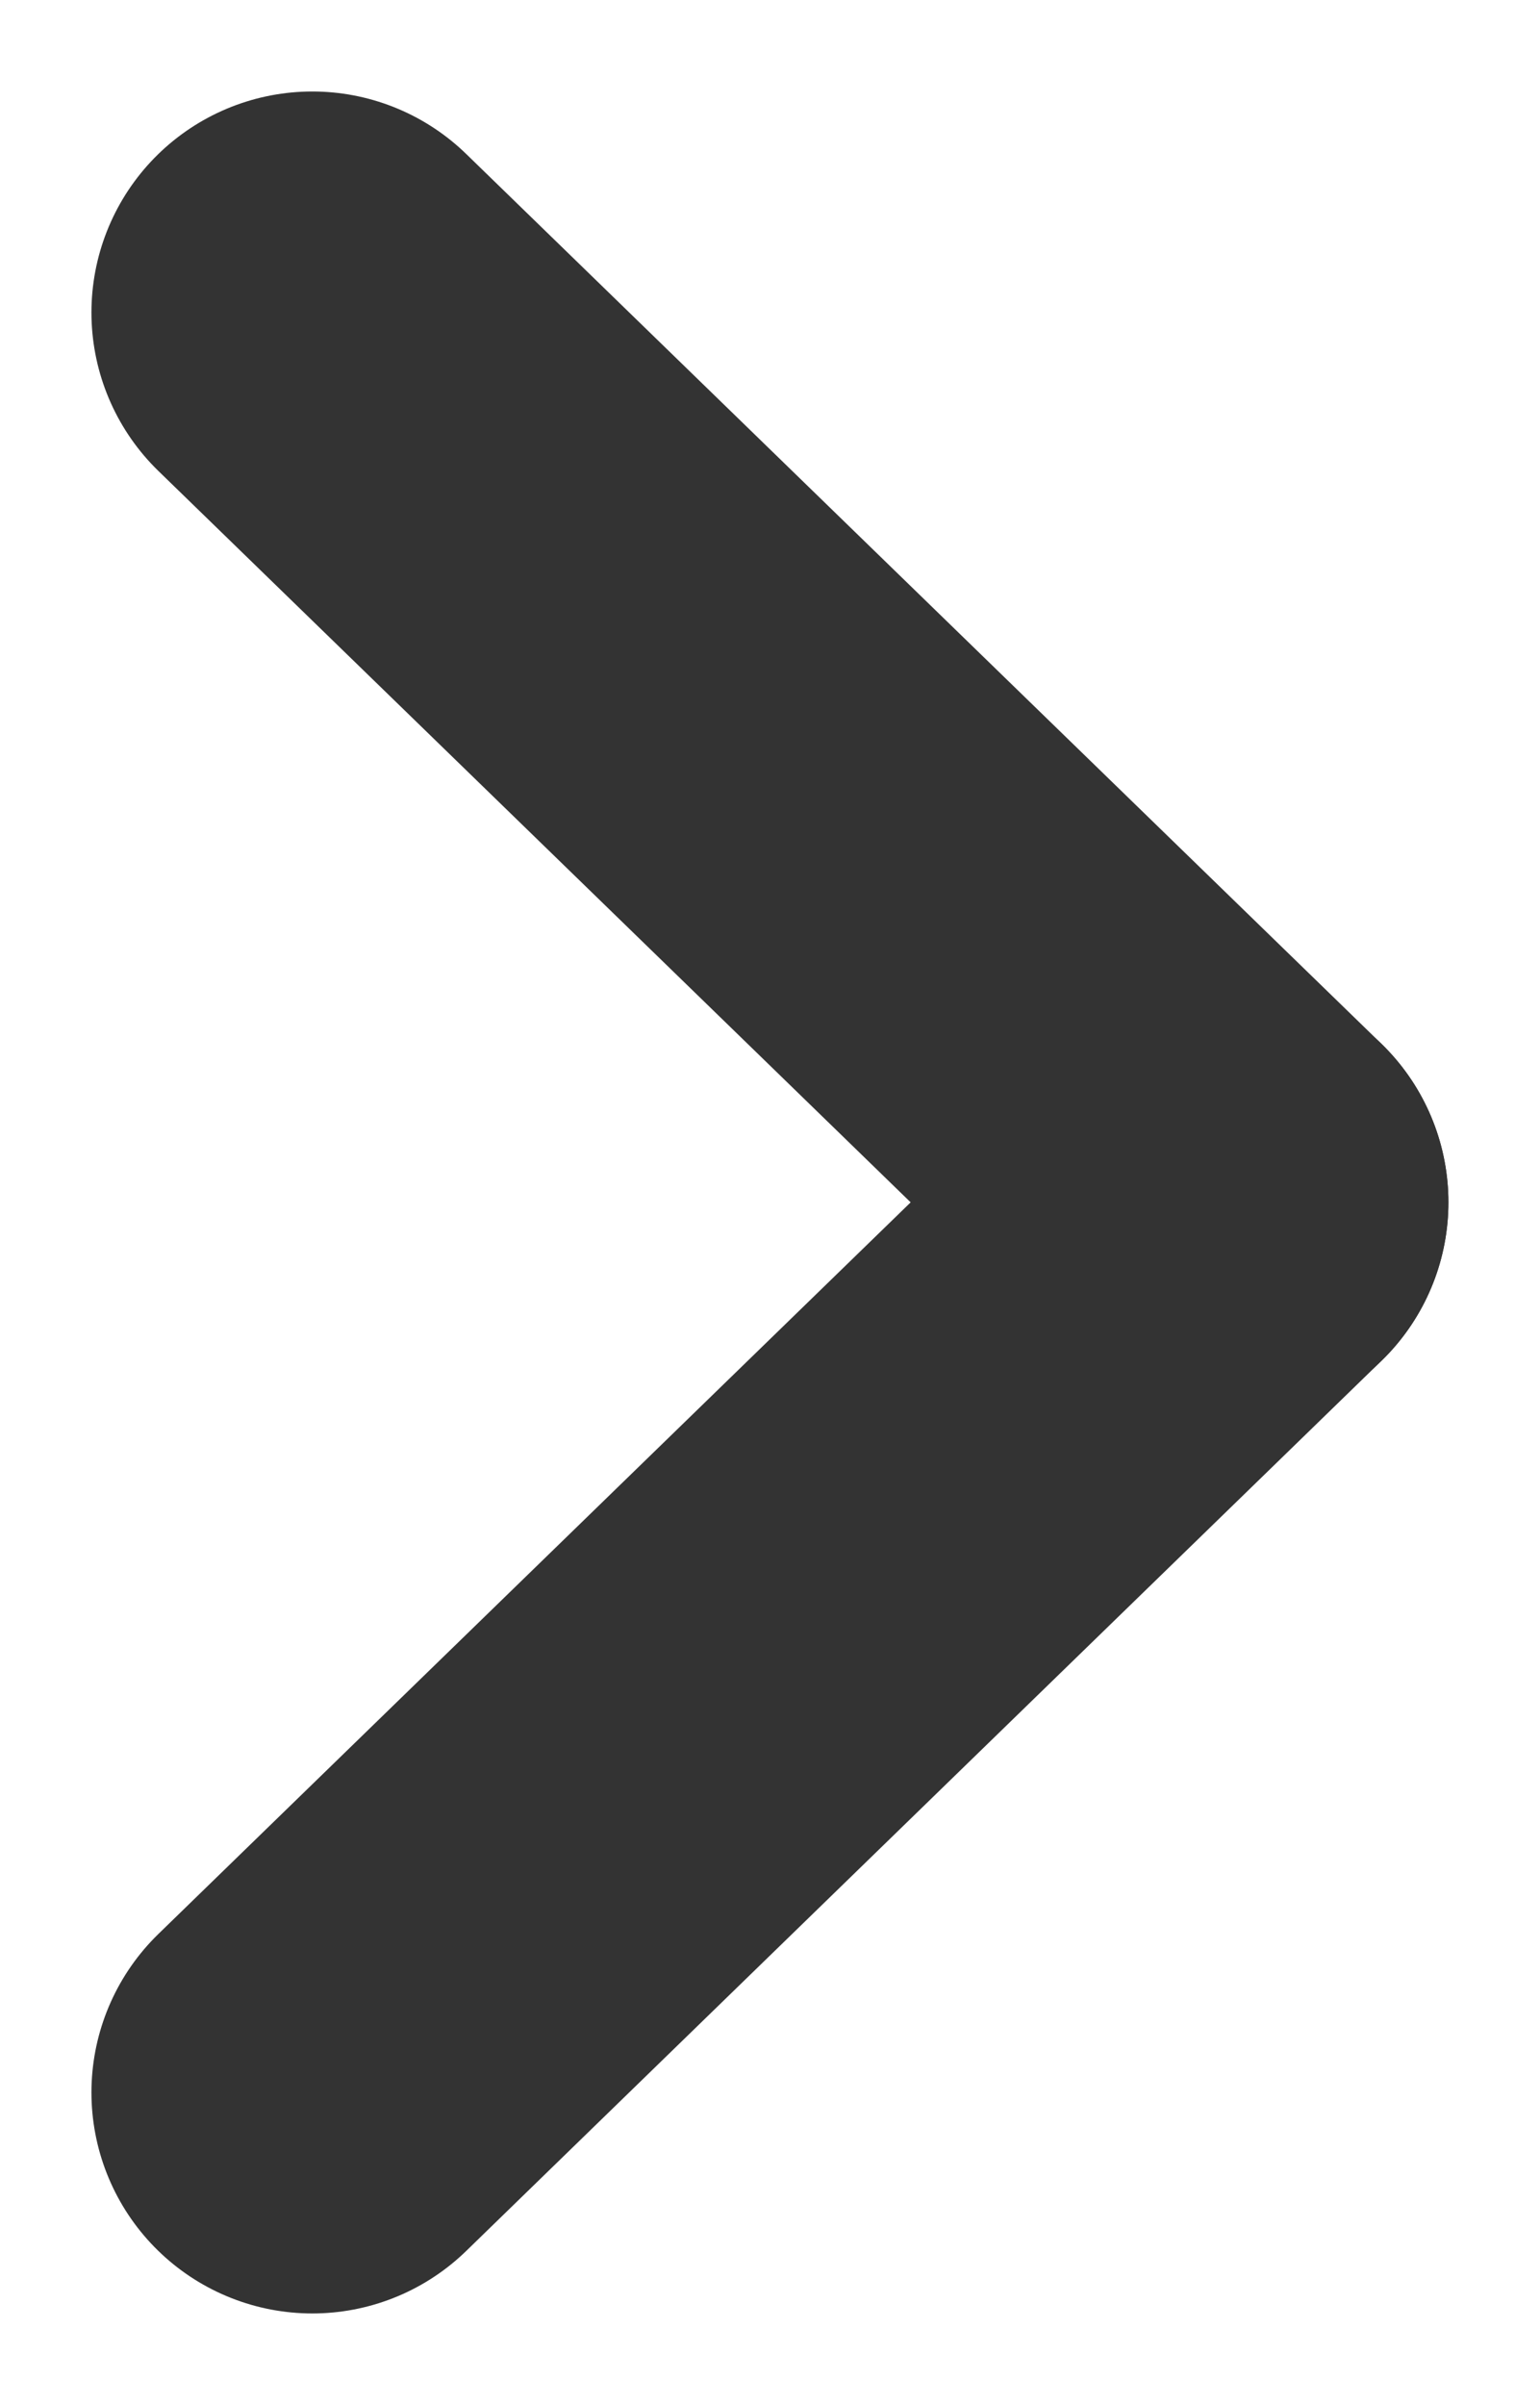
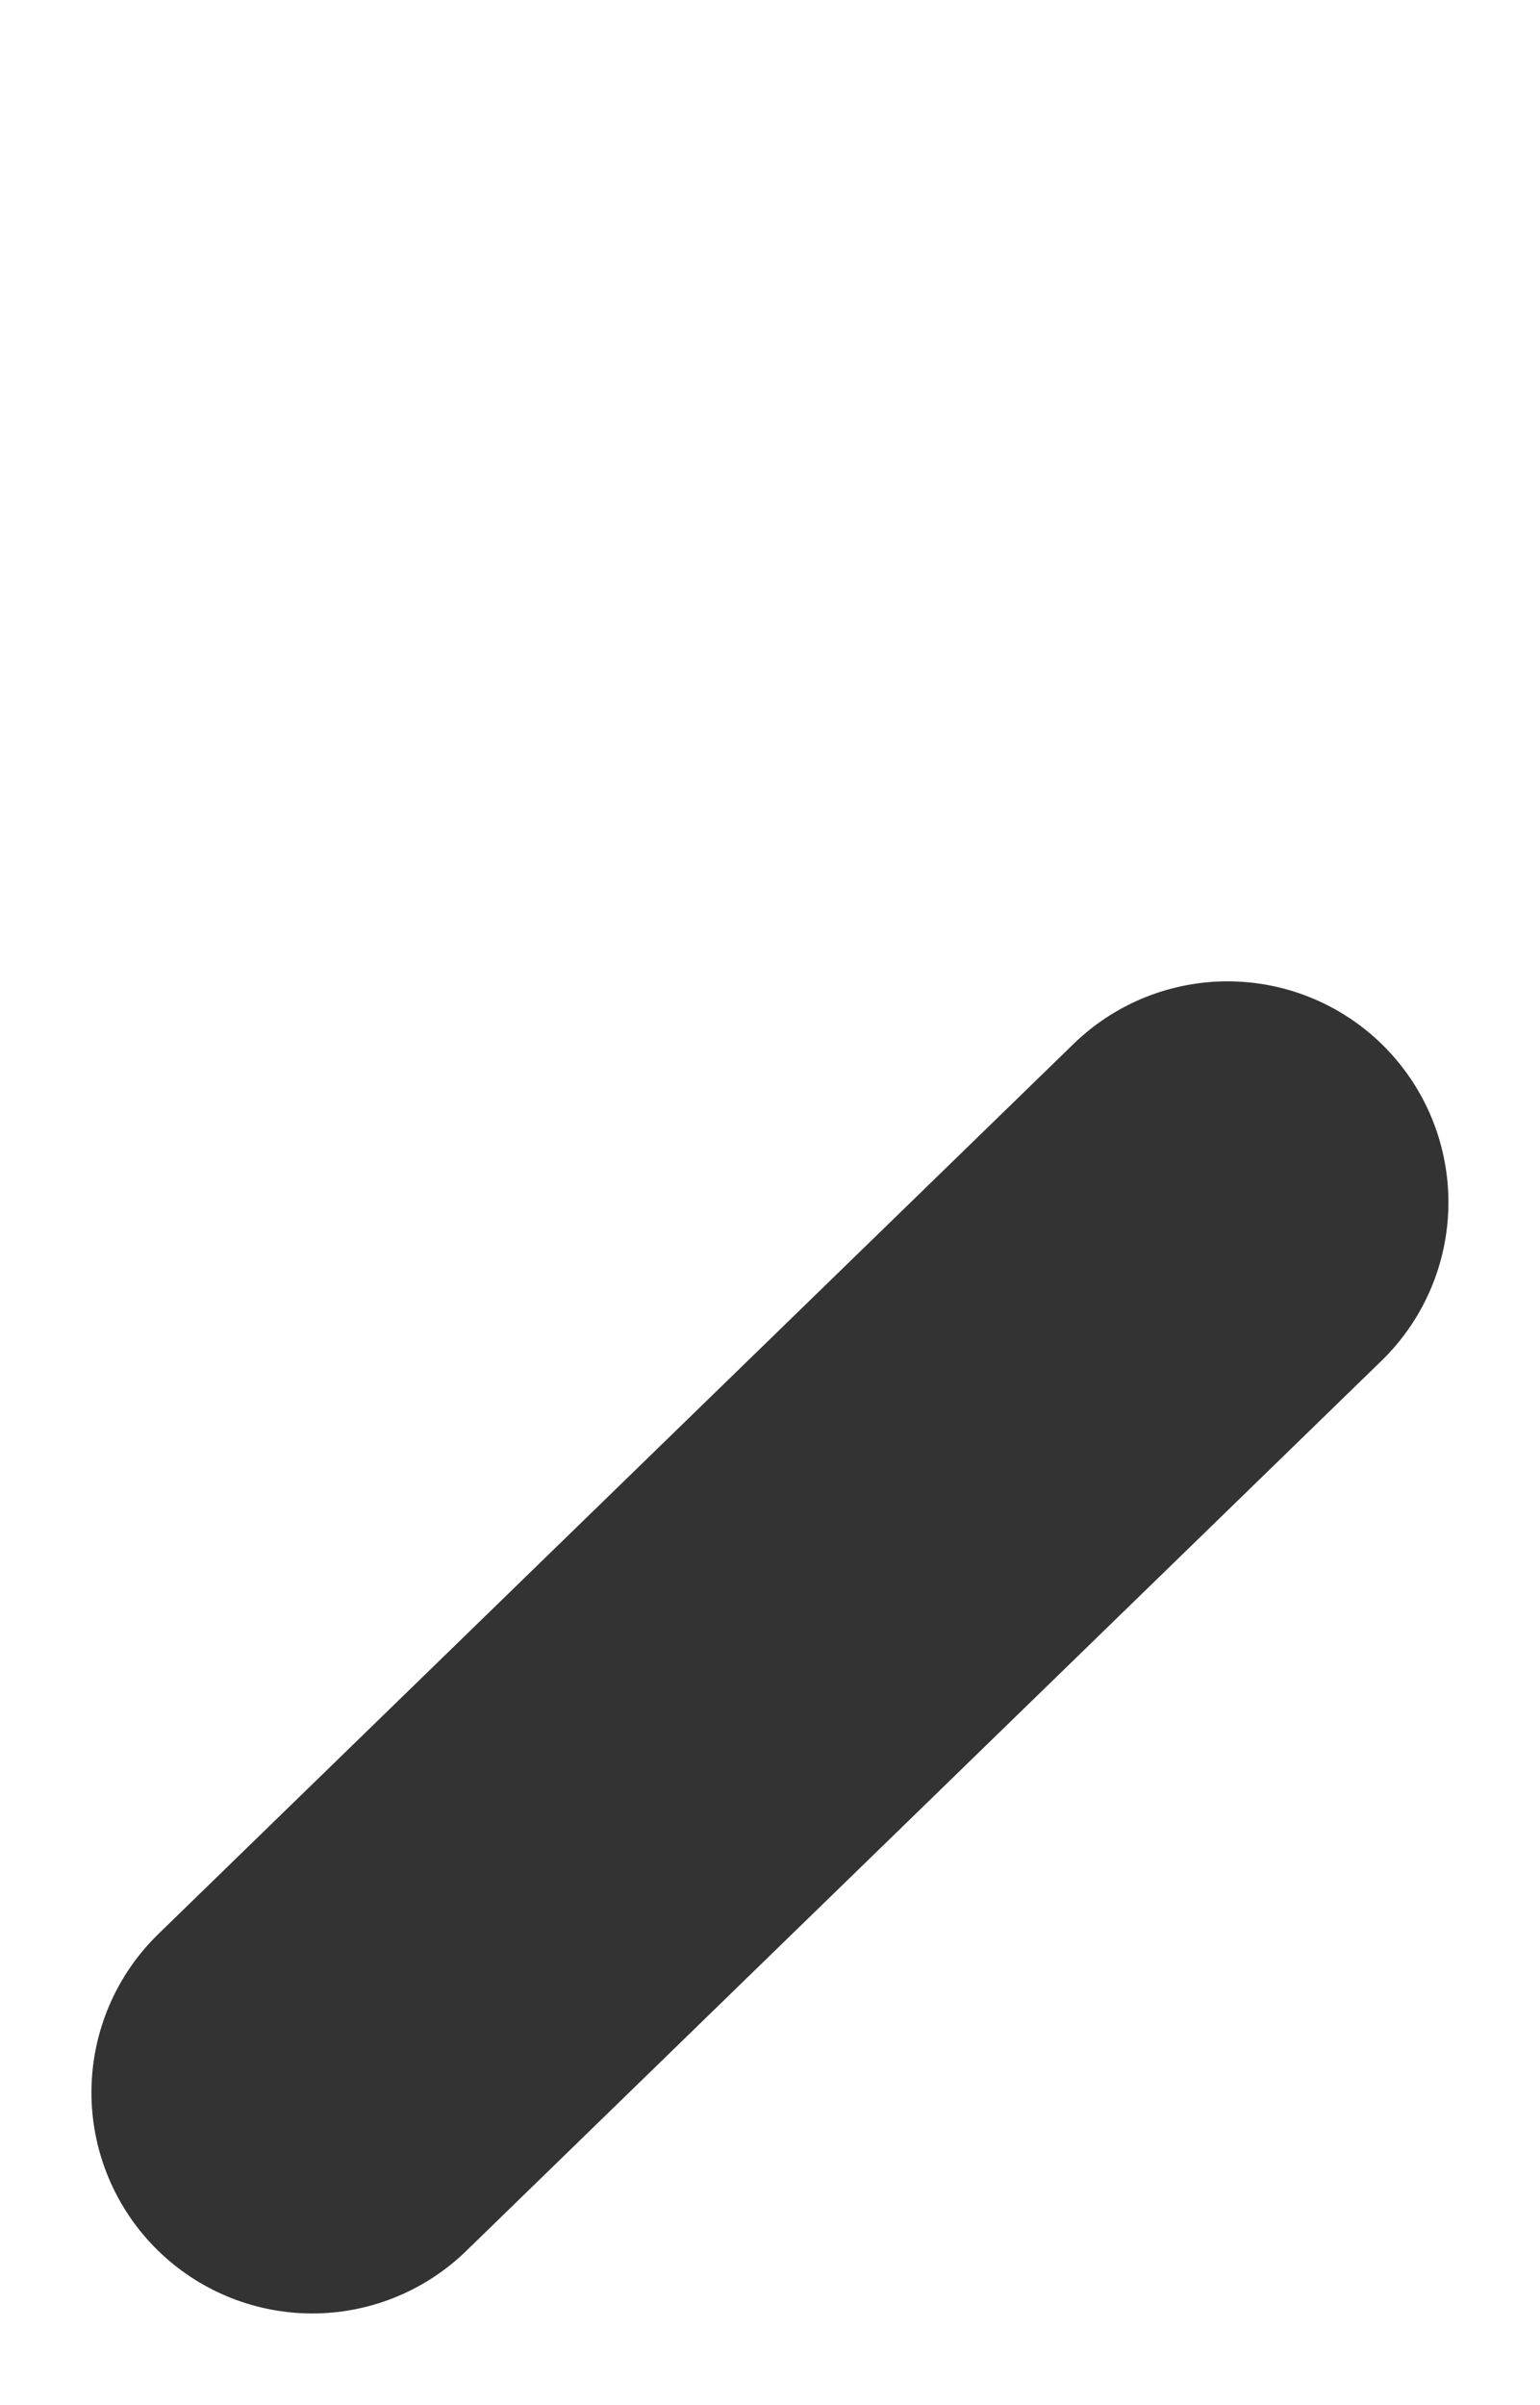
<svg xmlns="http://www.w3.org/2000/svg" width="10.459" height="16.324" viewBox="0 0 10.459 16.324">
  <g id="Caret_Right" data-name="Caret Right" transform="translate(2.121 2.121)">
    <g id="Group_54" data-name="Group 54" transform="translate(-2719.5 149.582) rotate(-90)">
      <line id="Line_17" data-name="Line 17" x2="6.042" y2="6.216" transform="translate(137.5 2719.5)" fill="none" stroke="#333" stroke-linecap="round" stroke-width="3" />
-       <line id="Line_18" data-name="Line 18" x1="6.04" y2="6.216" transform="translate(143.542 2719.5)" fill="none" stroke="#333" stroke-linecap="round" stroke-width="3" />
    </g>
  </g>
</svg>